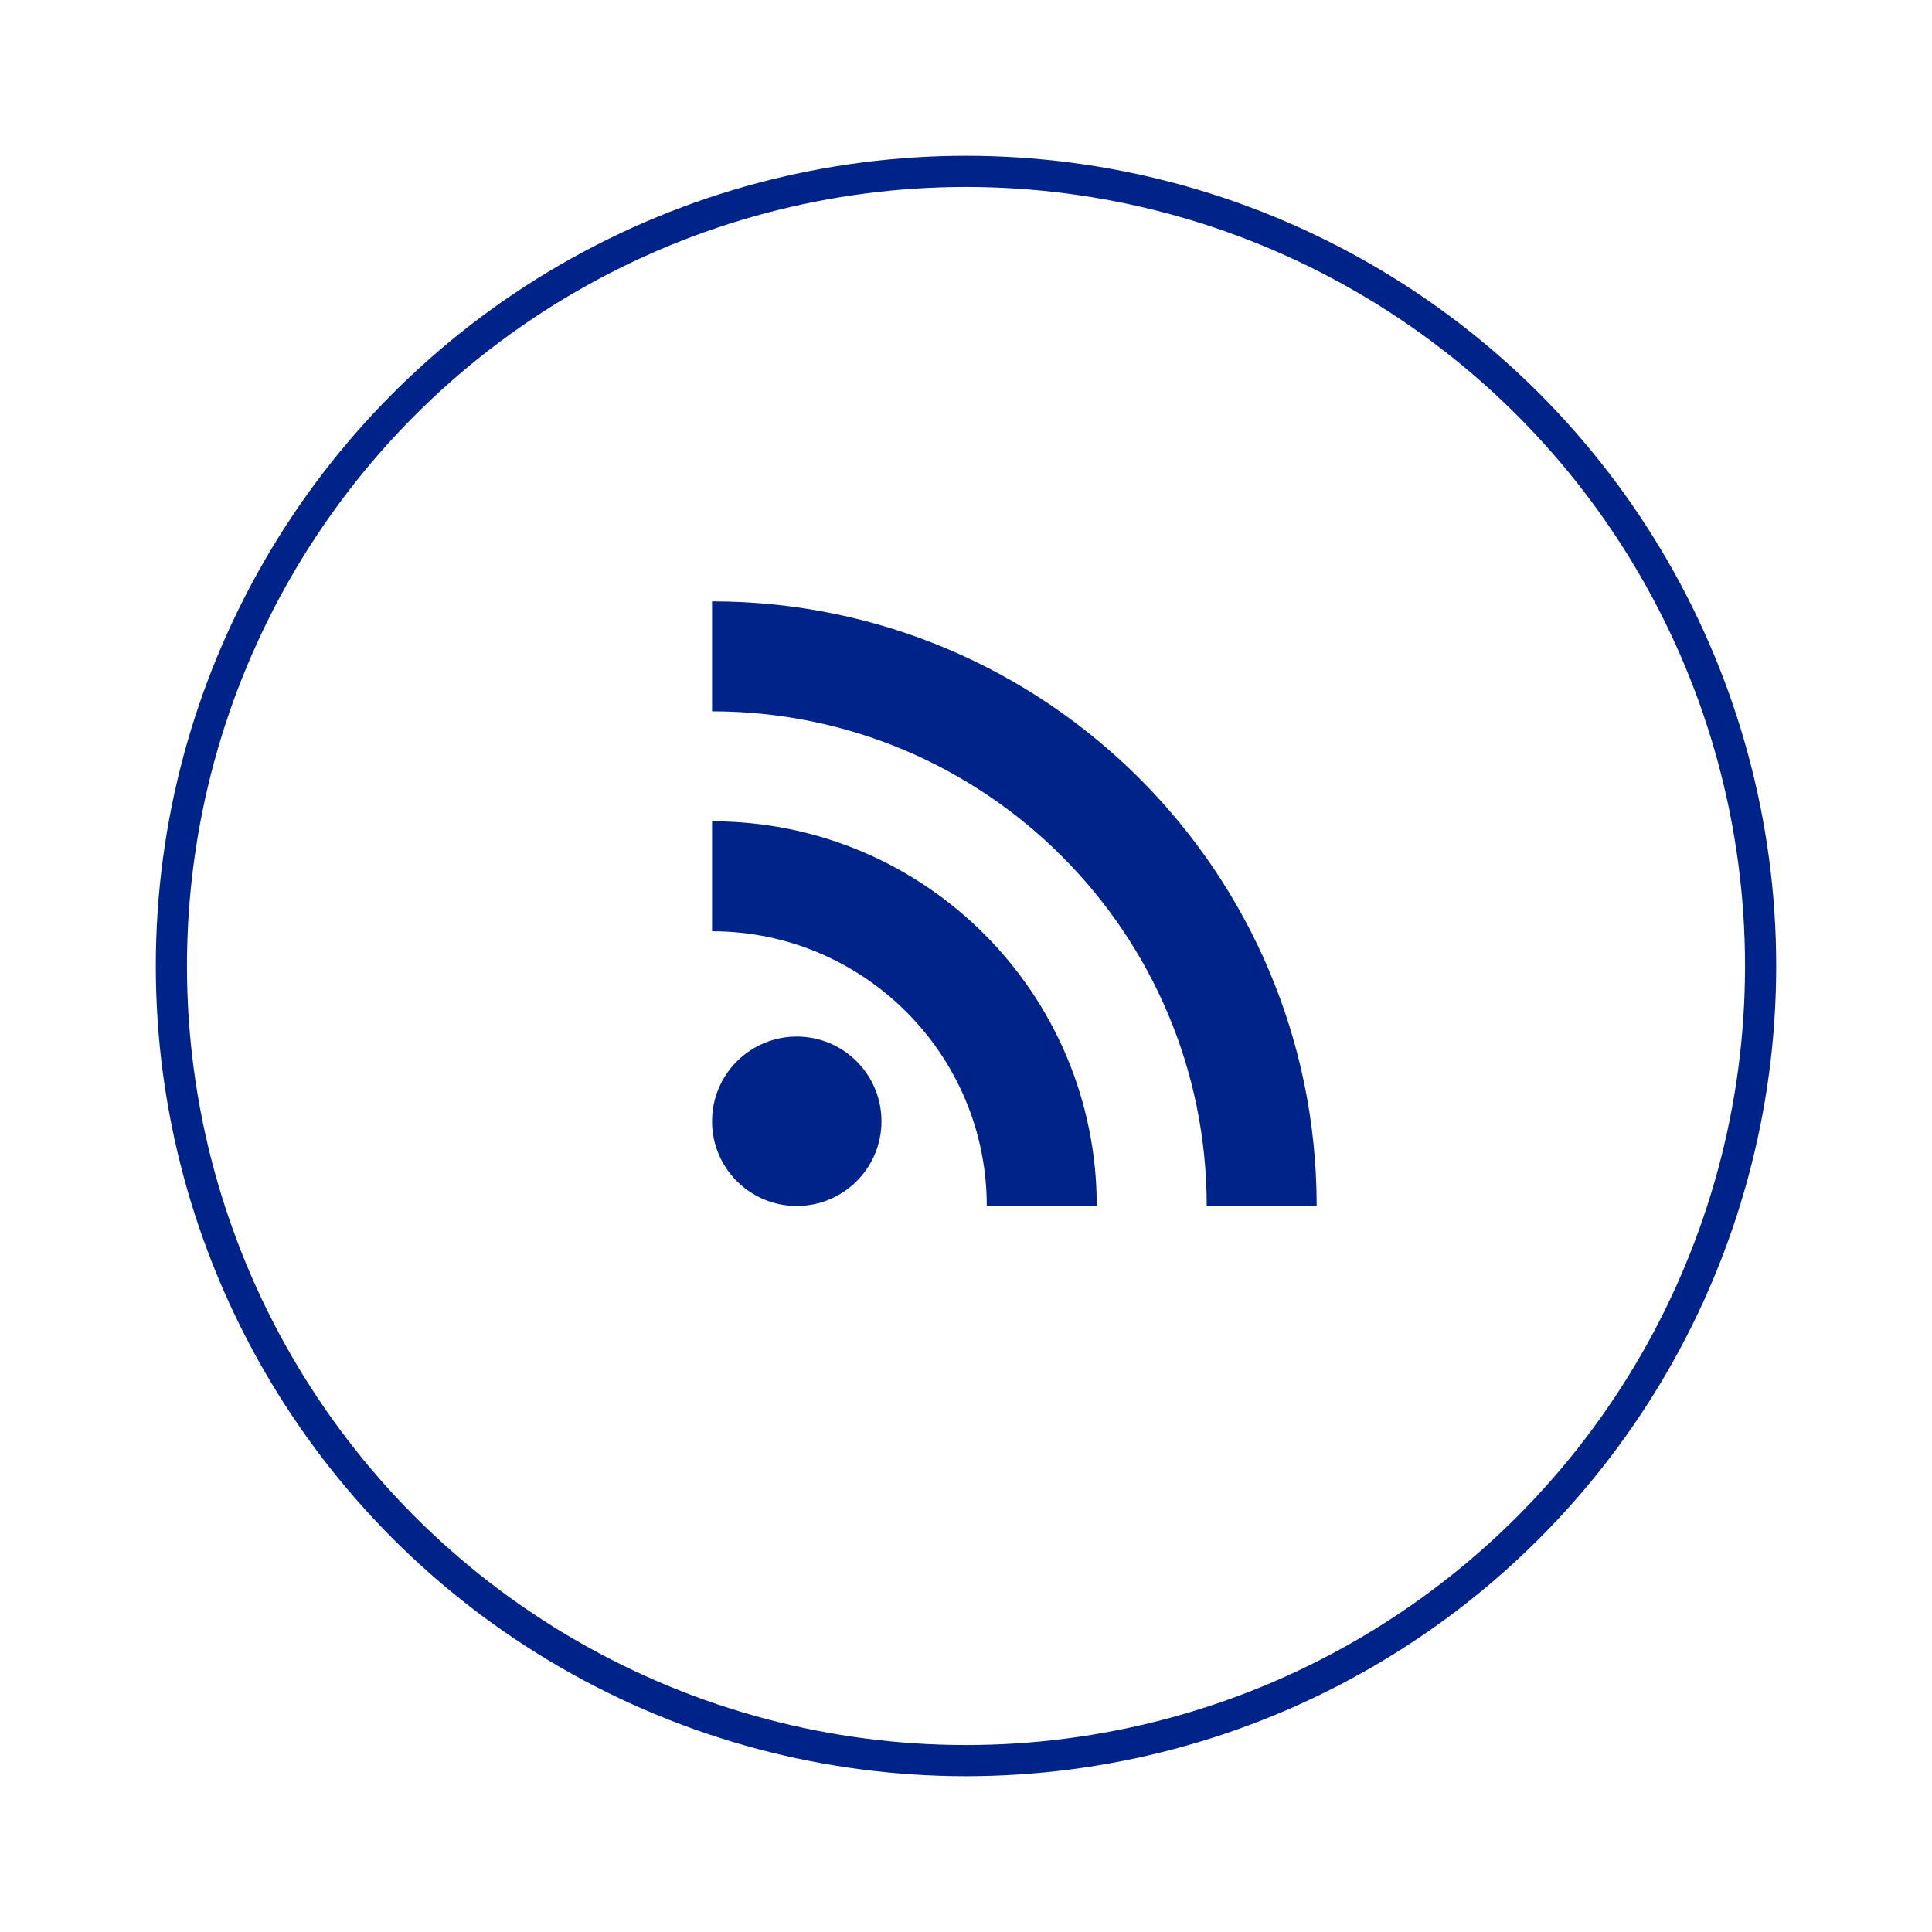
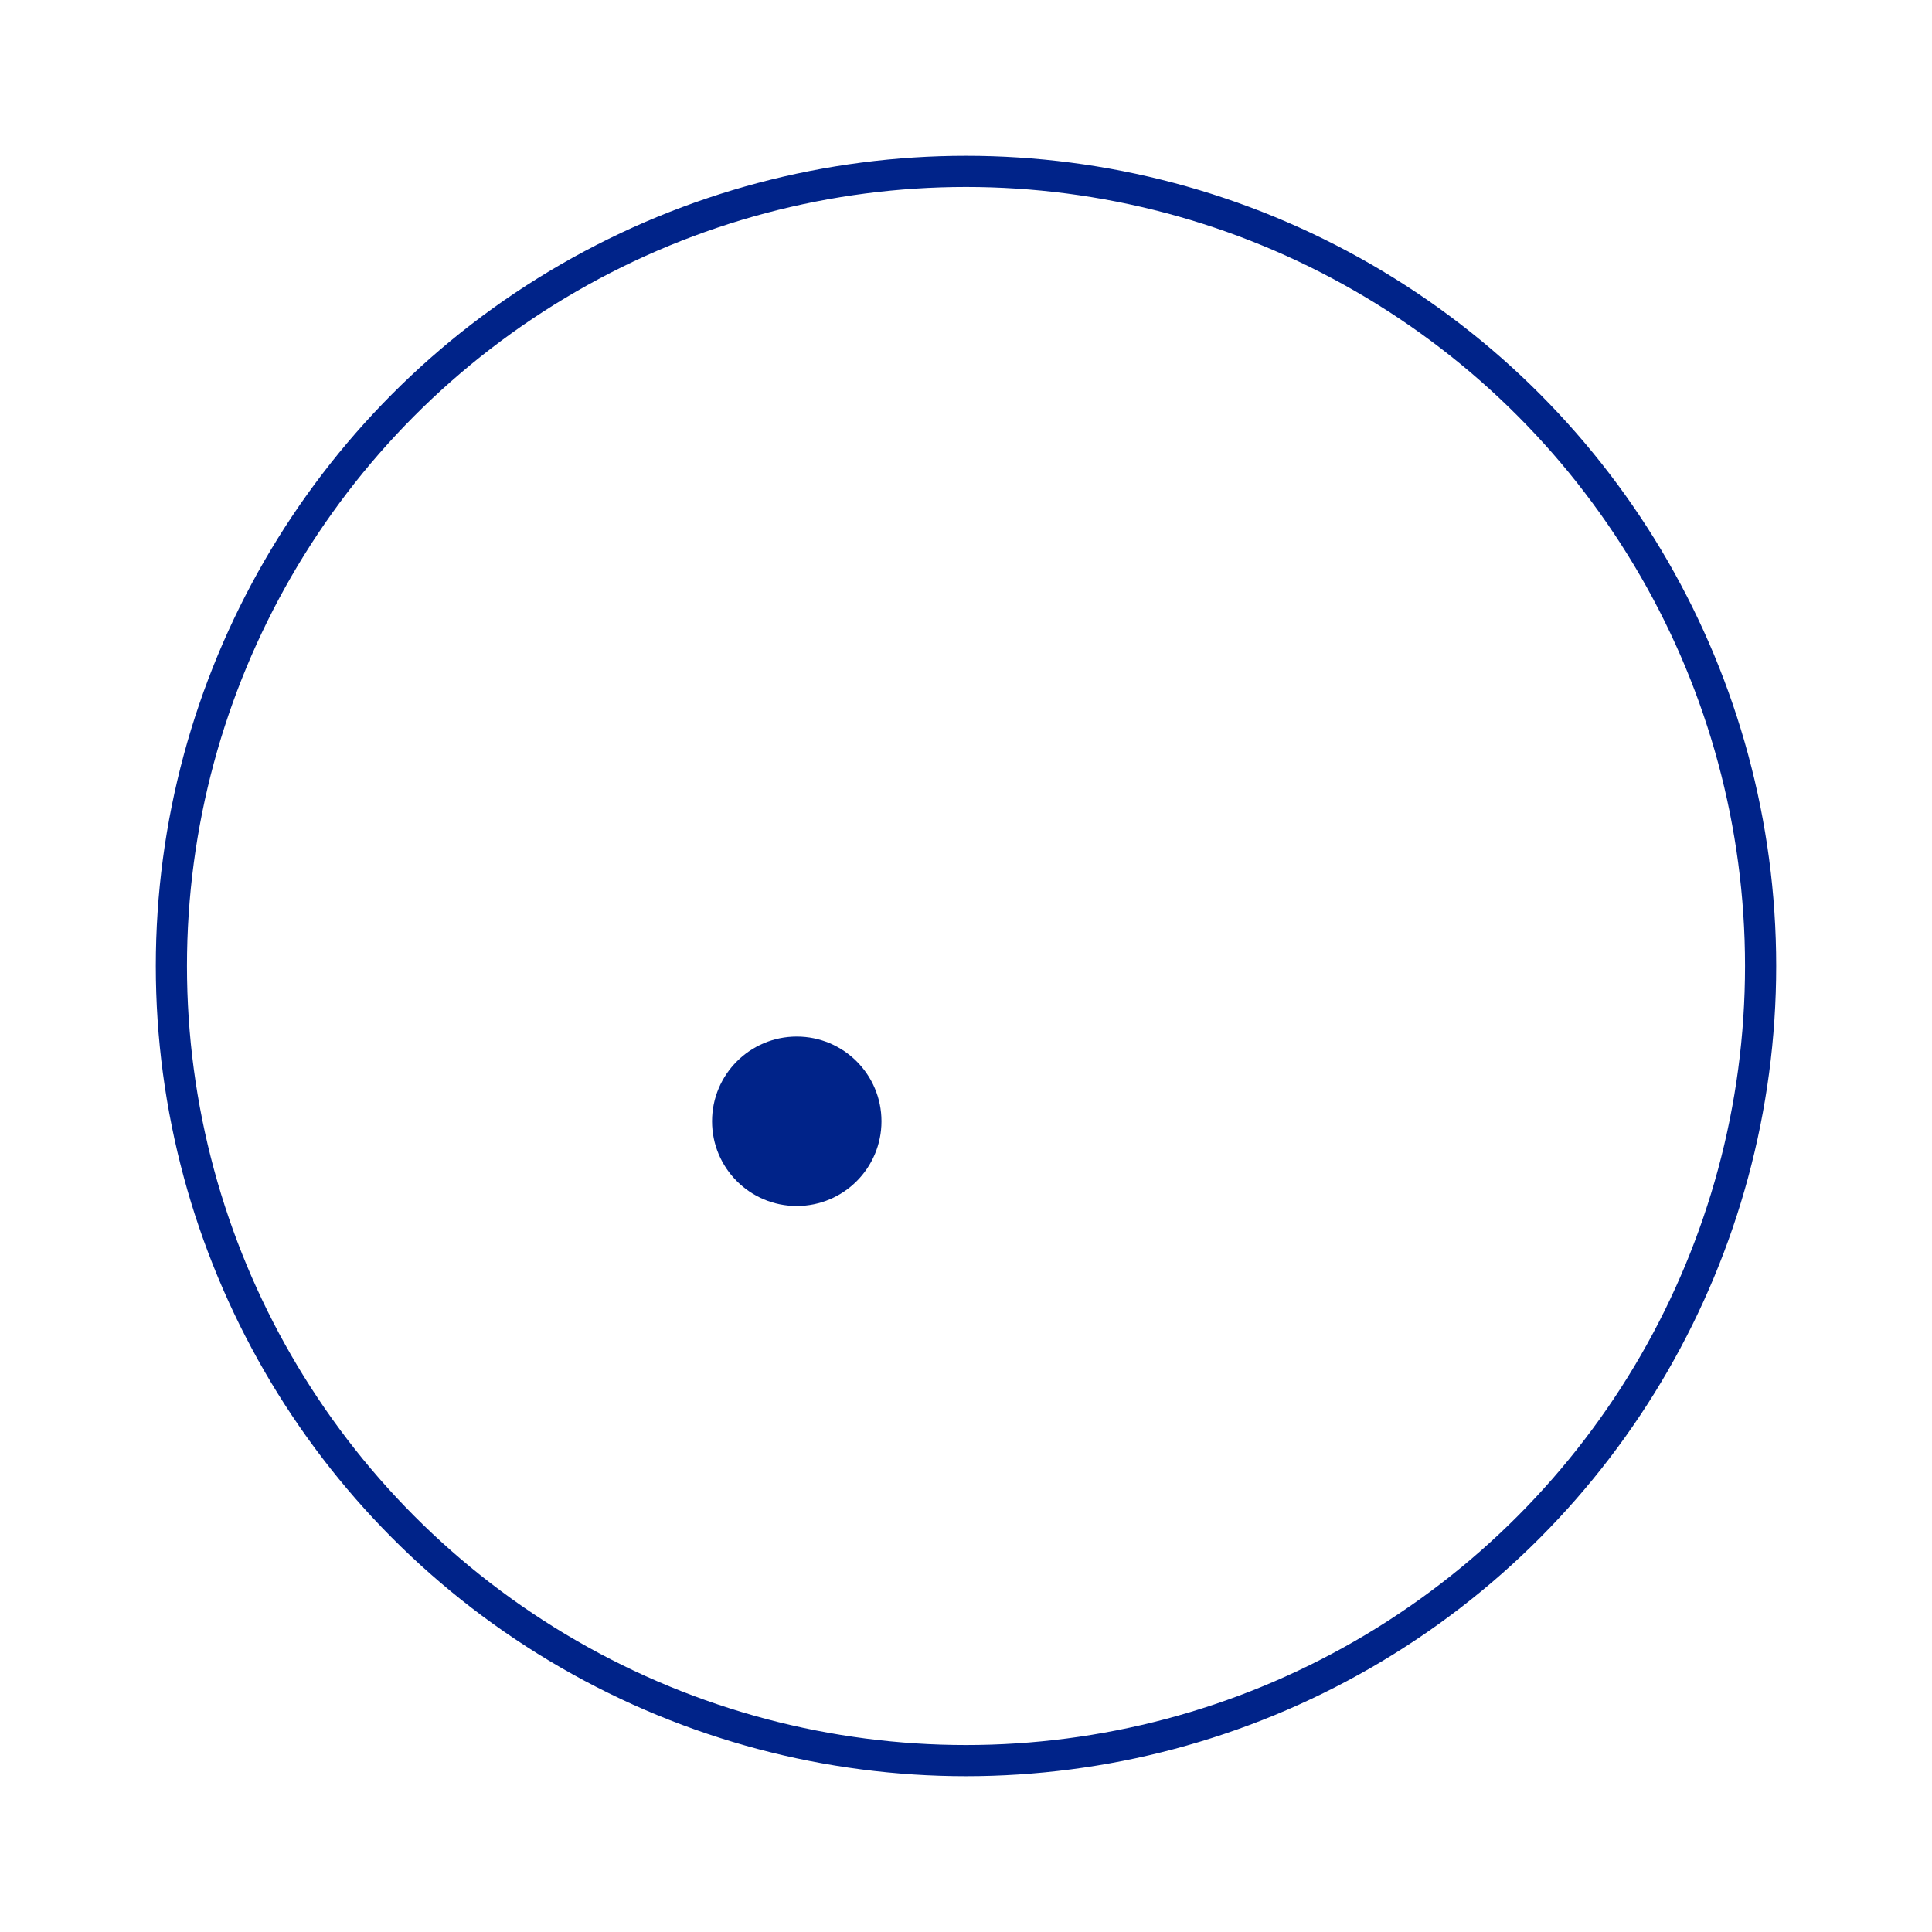
<svg xmlns="http://www.w3.org/2000/svg" width="124" height="124" viewBox="0 0 124 124" fill="none">
  <g filter="url(#filter0_d_426_664)">
    <circle cx="62" cy="58" r="52" fill="white" />
    <circle cx="62" cy="58" r="51" stroke="#002389" stroke-width="2" />
  </g>
  <path d="M51.138 77.403C54.141 77.403 56.575 74.969 56.575 71.966C56.575 68.963 54.141 66.529 51.138 66.529C48.136 66.529 45.701 68.963 45.701 71.966C45.701 74.969 48.136 77.403 51.138 77.403Z" fill="#002389" />
-   <path d="M45.701 52.713V59.771C55.428 59.771 63.334 67.677 63.334 77.403H70.392C70.392 63.761 59.343 52.713 45.701 52.713ZM45.701 38.597V45.655C63.234 45.655 77.45 59.871 77.45 77.403H84.507C84.507 55.98 67.124 38.597 45.701 38.597Z" fill="#002389" />
  <defs>
    <filter id="filter0_d_426_664" x="0" y="0" width="124" height="124" filterUnits="userSpaceOnUse" color-interpolation-filters="sRGB">
      <feFlood flood-opacity="0" result="BackgroundImageFix" />
      <feColorMatrix in="SourceAlpha" type="matrix" values="0 0 0 0 0 0 0 0 0 0 0 0 0 0 0 0 0 0 127 0" result="hardAlpha" />
      <feOffset dy="4" />
      <feGaussianBlur stdDeviation="5" />
      <feComposite in2="hardAlpha" operator="out" />
      <feColorMatrix type="matrix" values="0 0 0 0 0 0 0 0 0 0 0 0 0 0 0 0 0 0 0.1 0" />
      <feBlend mode="normal" in2="BackgroundImageFix" result="effect1_dropShadow_426_664" />
      <feBlend mode="normal" in="SourceGraphic" in2="effect1_dropShadow_426_664" result="shape" />
    </filter>
  </defs>
</svg>